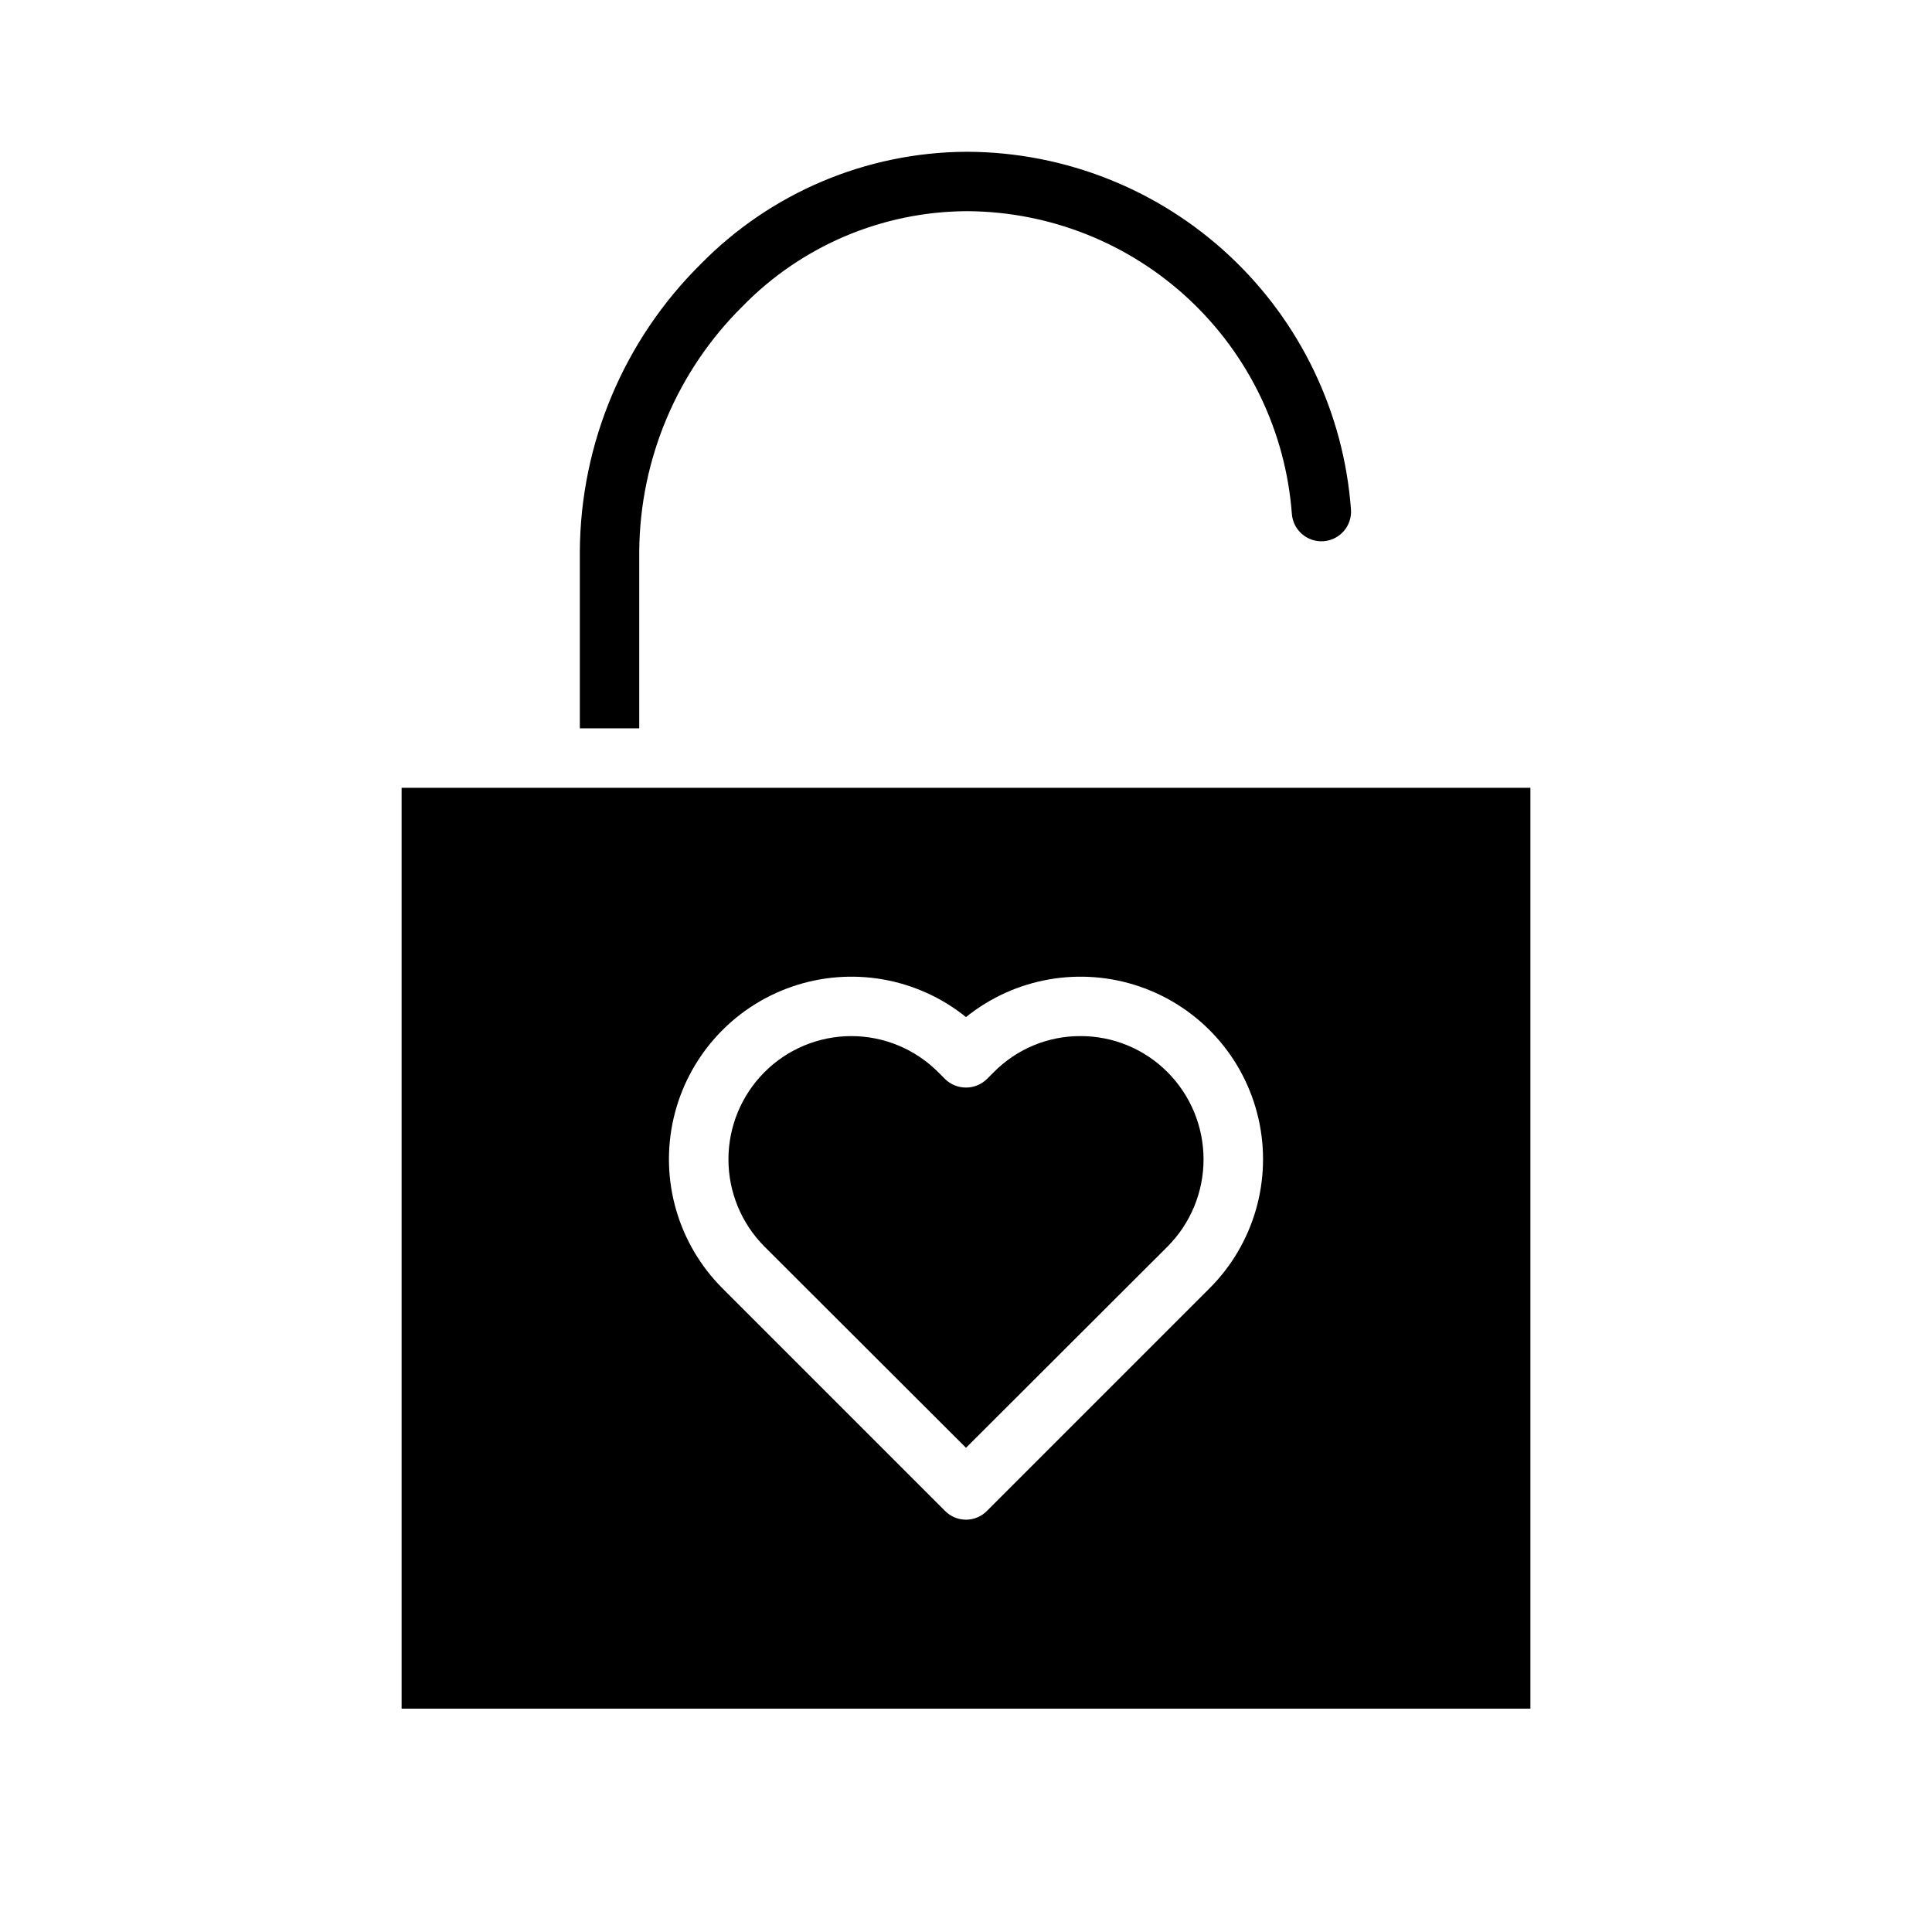
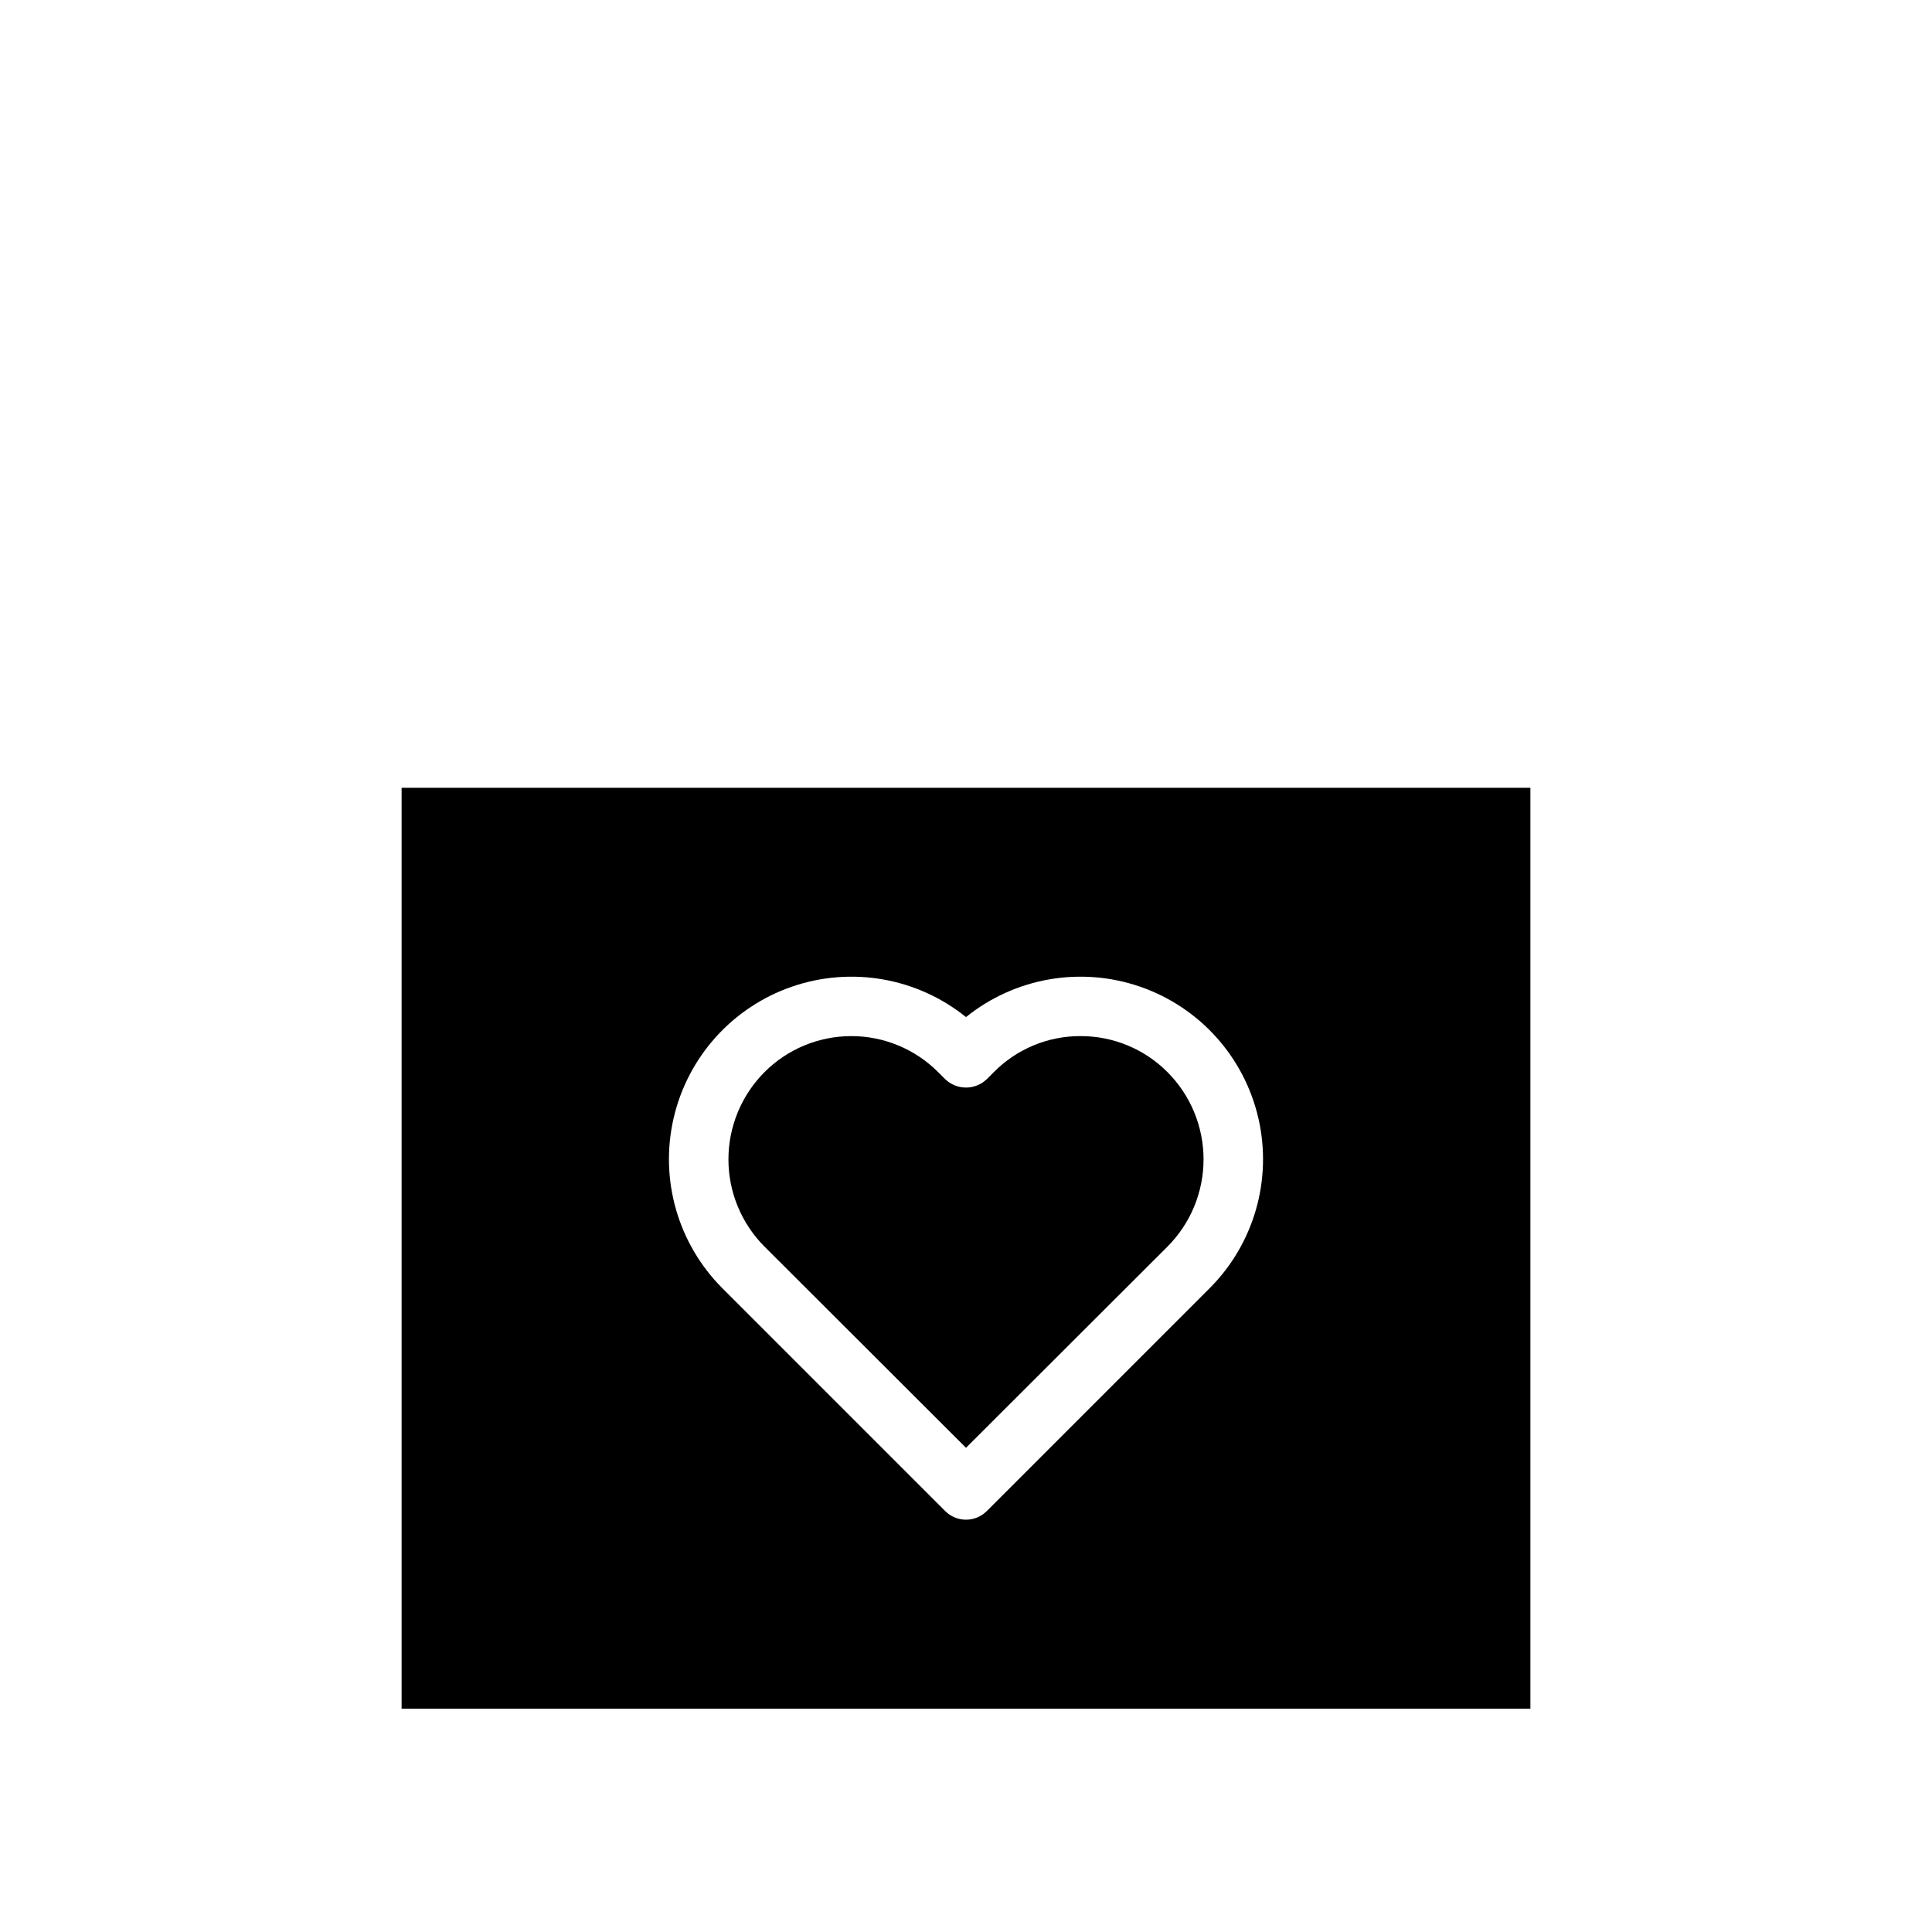
<svg xmlns="http://www.w3.org/2000/svg" fill="#000000" width="800px" height="800px" version="1.1" viewBox="144 144 512 512">
  <g>
    <path d="m250.43 352.77v244.04h299.14v-244.04zm214.12 132.64-58.961 58.961h-0.004c-1.465 1.512-3.481 2.363-5.586 2.363s-4.125-0.852-5.59-2.363l-58.961-58.961c-11.785-11.785-16.676-28.805-12.941-45.047 3.734-16.242 15.57-29.418 31.316-34.871 15.75-5.449 33.195-2.41 46.176 8.047 12.977-10.457 30.422-13.496 46.172-8.047 15.75 5.453 27.582 18.629 31.316 34.871 3.734 16.242-1.152 33.262-12.938 45.047zm-34.164-66.832h-0.004c-8.668-0.043-16.984 3.422-23.062 9.602l-1.734 1.734c-3.094 3.066-8.082 3.066-11.176 0l-1.734-1.734c-6.102-6.144-14.402-9.602-23.062-9.602-8.66 0-16.965 3.457-23.066 9.602-6.09 6.133-9.504 14.426-9.504 23.066s3.414 16.934 9.504 23.062l53.453 53.375 53.449-53.371v-0.004c6.09-6.129 9.504-14.422 9.504-23.062s-3.414-16.934-9.504-23.066c-6.094-6.156-14.402-9.613-23.066-9.602z" />
-     <path d="m502.02 279c0.328 4.328-2.914 8.098-7.242 8.426-4.324 0.324-8.098-2.918-8.422-7.242-1.625-21.699-11.352-41.996-27.246-56.855-15.898-14.859-36.801-23.199-58.559-23.363h-0.473c-22.332 0.137-43.68 9.211-59.277 25.191-17.367 17.168-27.219 40.523-27.395 64.945v46.918h-15.742v-46.918c0.176-28.617 11.695-55.992 32.039-76.121 18.535-18.887 43.836-29.598 70.297-29.758h0.629c25.719 0.168 50.43 10.016 69.215 27.578 18.789 17.562 30.277 41.555 32.176 67.199z" />
  </g>
</svg>